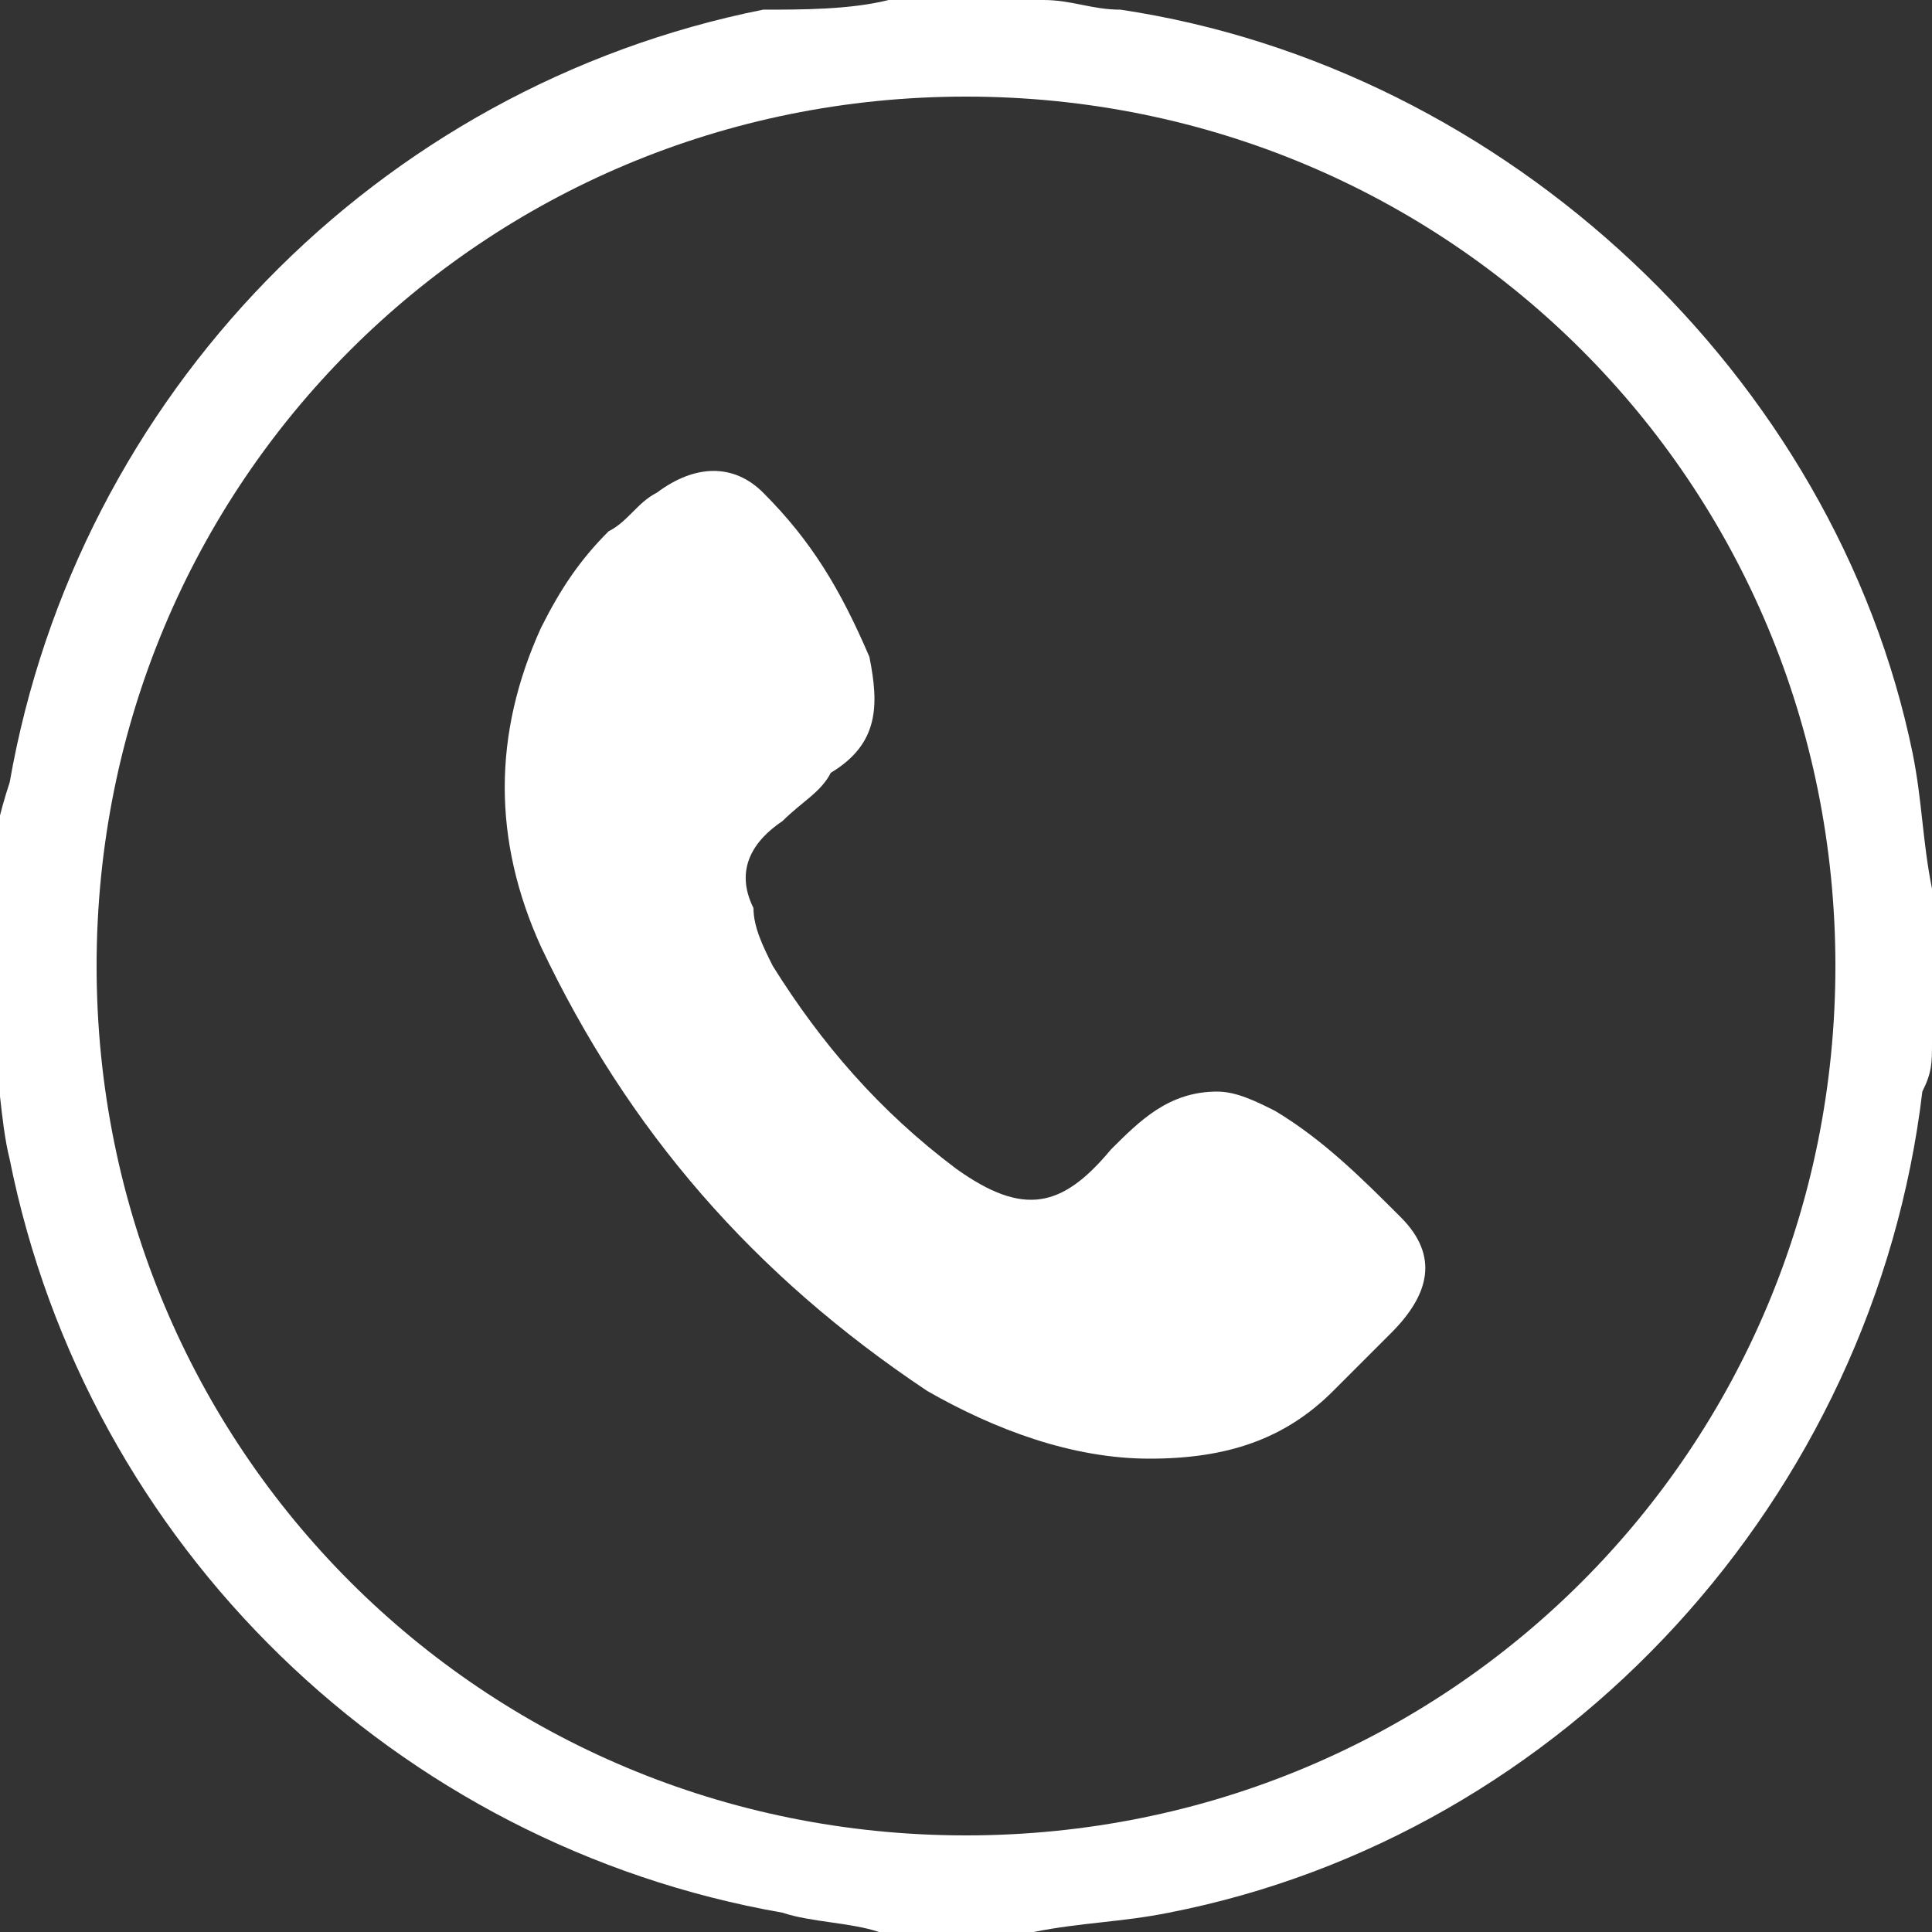
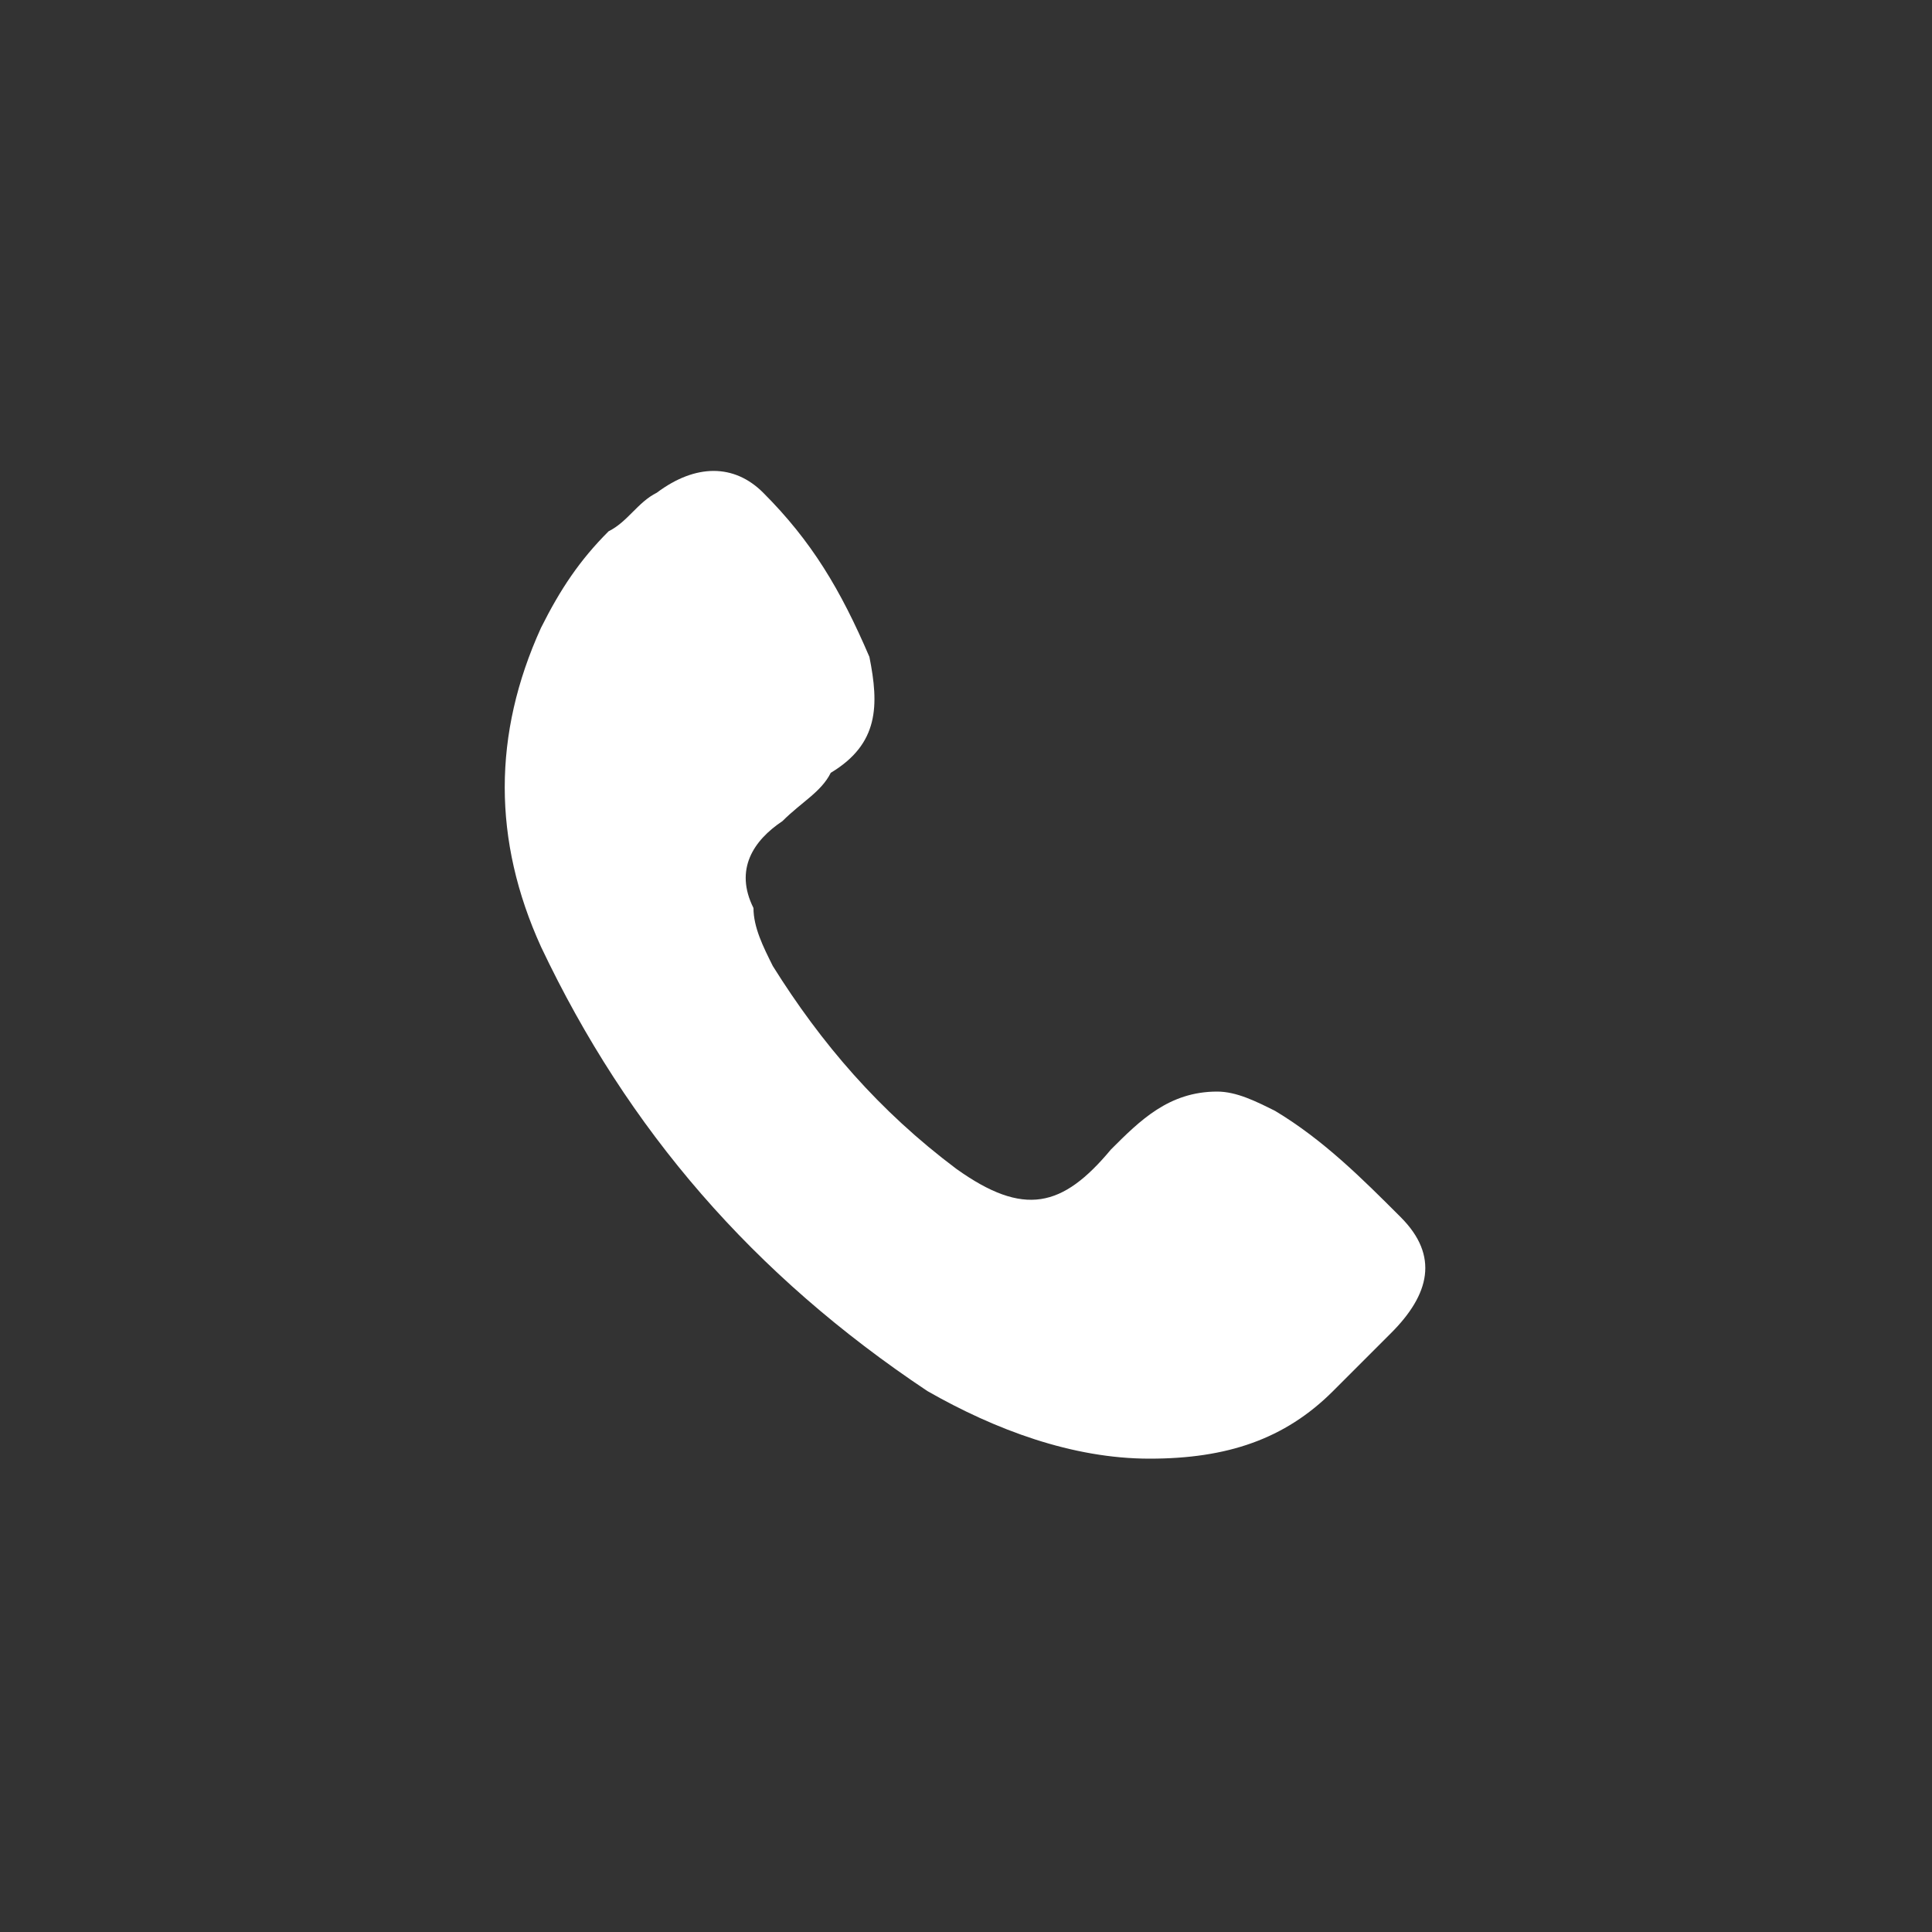
<svg xmlns="http://www.w3.org/2000/svg" version="1.1" id="Ebene_1" x="0px" y="0px" viewBox="0 0 20 20" style="enable-background:new 0 0 20 20;" xml:space="preserve">
  <rect x="0" y="0" width="20" height="20" fill="#333333" stroke="none" />
  <style type="text/css">
	.st0{fill:#FFFFFF;}
</style>
  <g>
-     <path class="st0" d="M9.2,0c0.5,0,1,0,1.6,0c0.3,0,0.5,0.1,0.8,0.1c4,0.6,7.4,3.8,8.2,7.7c0.1,0.5,0.1,0.9,0.2,1.4c0,0.5,0,1,0,1.6   c0,0.2,0,0.3-0.1,0.5c-0.5,4.2-3.7,7.7-7.8,8.5c-0.5,0.1-0.9,0.1-1.4,0.2c-0.5,0-1,0-1.6,0c-0.3-0.1-0.7-0.1-1-0.2   c-4-0.7-7.2-3.8-8-7.8c-0.1-0.4-0.1-0.9-0.2-1.3c0-0.5,0-1,0-1.6c0-0.3,0.1-0.7,0.2-1c0.7-4,3.8-7.2,7.8-8C8.3,0.1,8.8,0.1,9.2,0z    M10,1c-5,0-9,4-9,9c0,5,4,9,9,9c5,0,9-4,9-9C19,5,15,1,10,1z" />
    <path class="st0" d="M11.9,15.1c-0.8,0-1.6-0.3-2.3-0.7c-1.8-1.2-3.1-2.7-4-4.6c-0.5-1.1-0.5-2.2,0-3.3c0.2-0.4,0.4-0.7,0.7-1   c0.2-0.1,0.3-0.3,0.5-0.4c0.4-0.3,0.8-0.3,1.1,0c0.5,0.5,0.8,1,1.1,1.7C9.1,7.3,9.1,7.7,8.6,8C8.5,8.2,8.3,8.3,8.1,8.5   C7.8,8.7,7.6,9,7.8,9.4C7.8,9.6,7.9,9.8,8,10c0.5,0.8,1.1,1.5,1.9,2.1c0,0,0,0,0,0c0.7,0.5,1.1,0.4,1.6-0.2   c0.3-0.3,0.6-0.6,1.1-0.6c0.2,0,0.4,0.1,0.6,0.2c0.5,0.3,0.9,0.7,1.3,1.1c0.4,0.4,0.3,0.8-0.1,1.2c-0.2,0.2-0.4,0.4-0.6,0.6   C13.3,14.9,12.7,15.1,11.9,15.1z" />
  </g>
</svg>